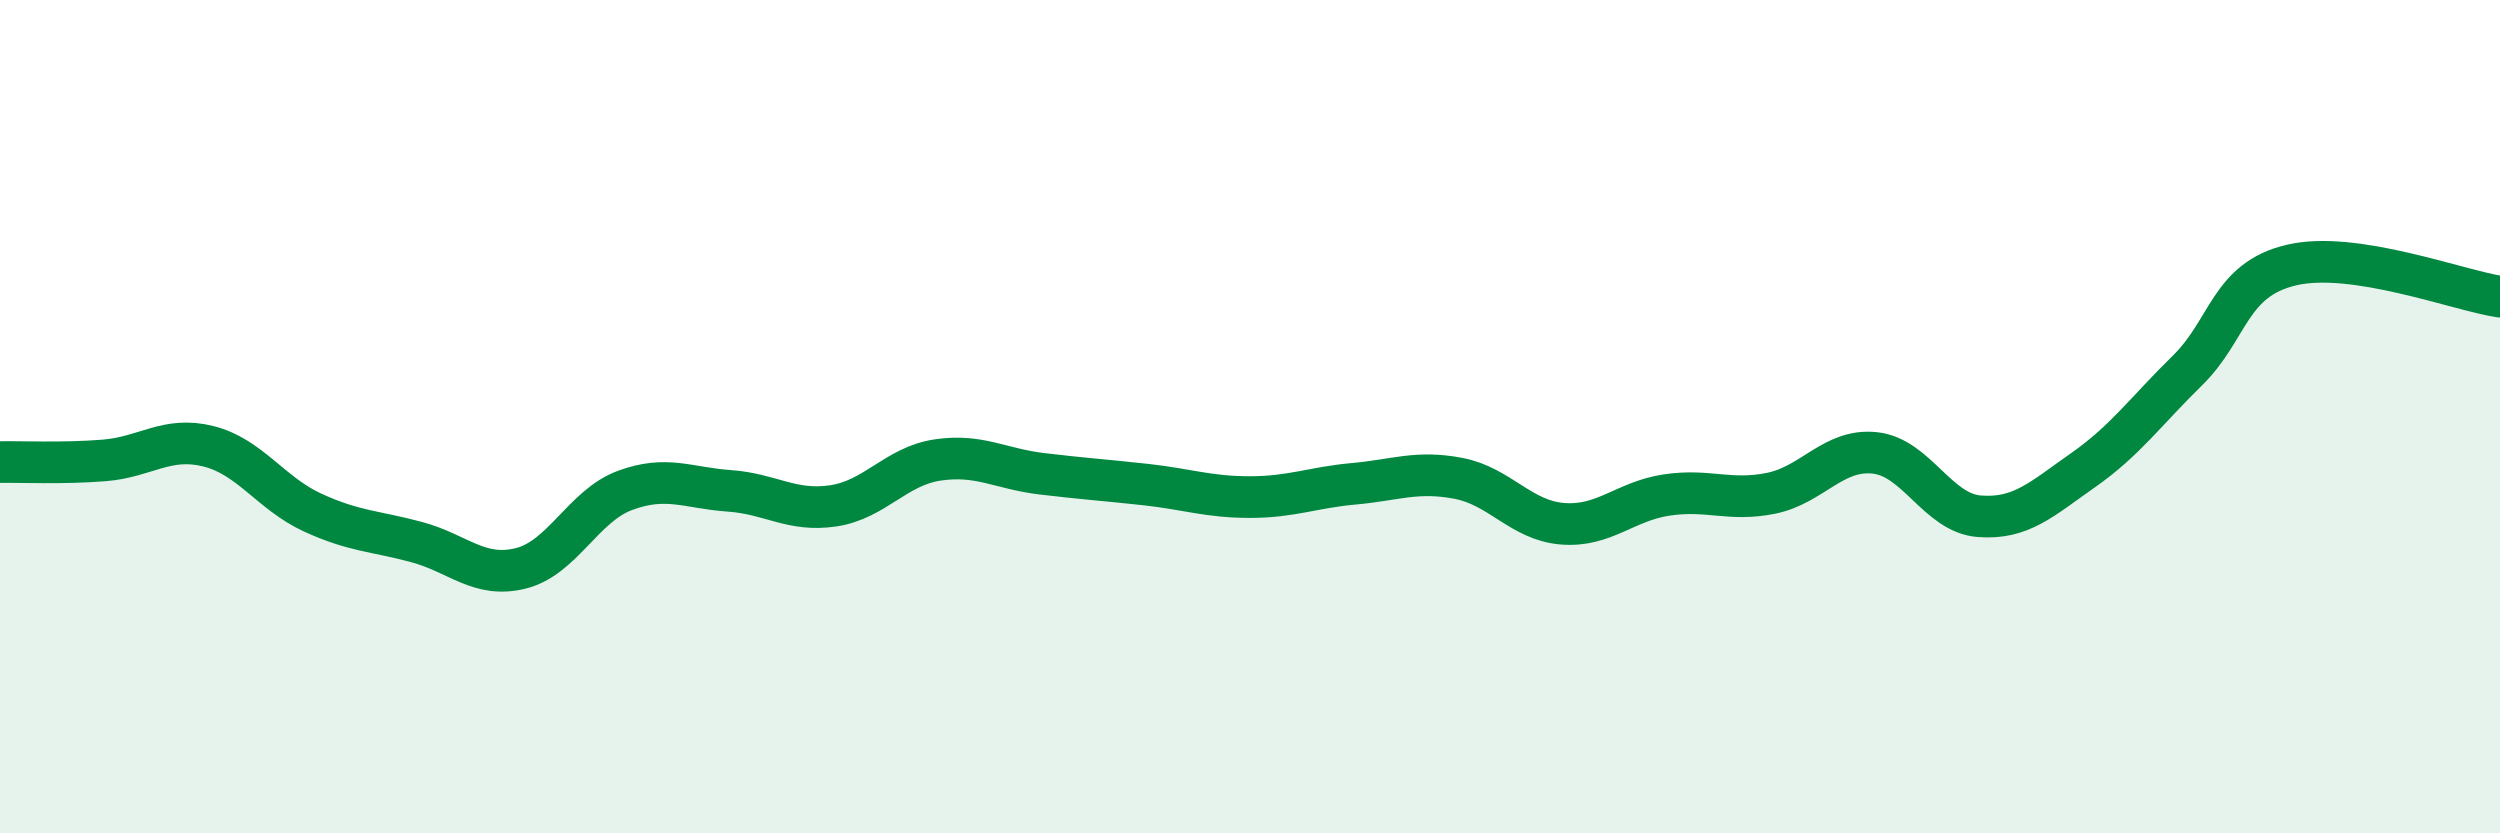
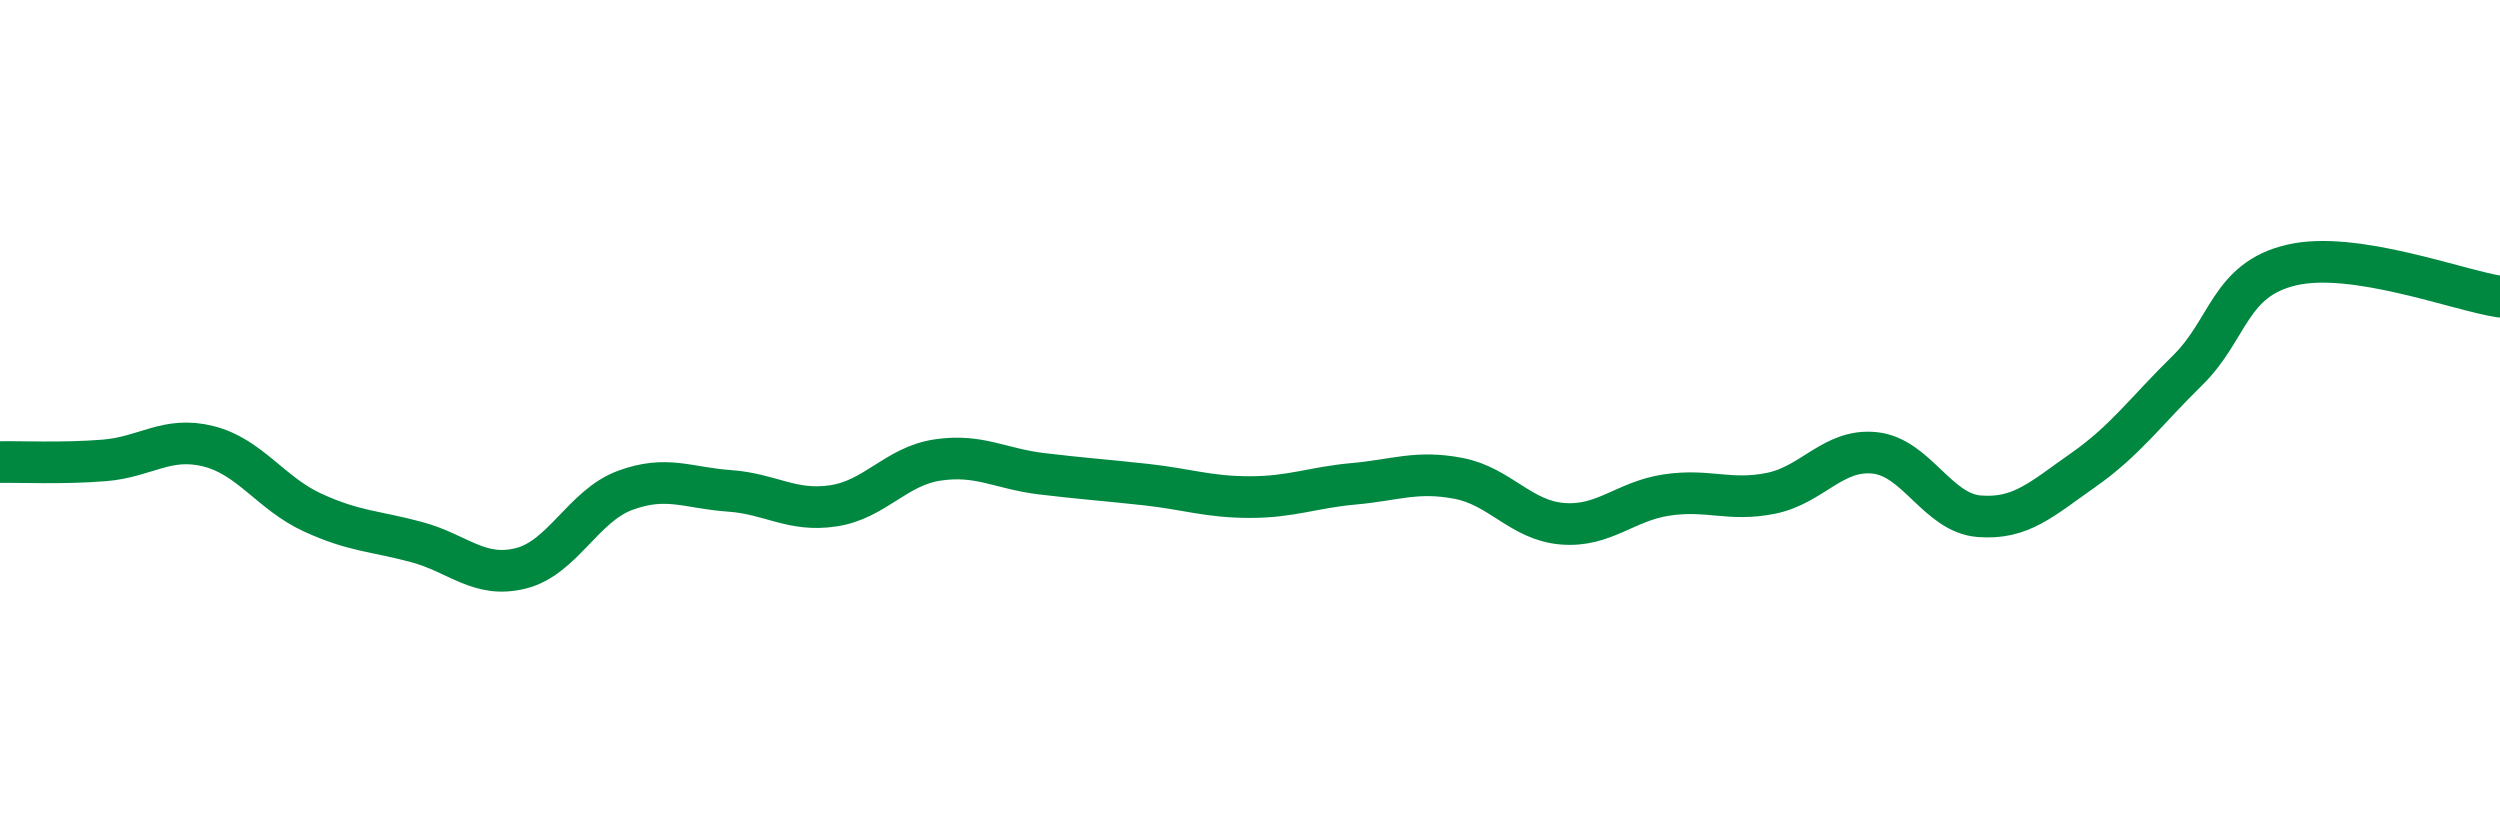
<svg xmlns="http://www.w3.org/2000/svg" width="60" height="20" viewBox="0 0 60 20">
-   <path d="M 0,11.09 C 0.5,11.08 1.5,11.13 2.5,11.05 C 3.5,10.97 4,10.46 5,10.71 C 6,10.96 6.5,11.84 7.5,12.3 C 8.5,12.76 9,12.74 10,13.01 C 11,13.28 11.5,13.89 12.5,13.64 C 13.5,13.39 14,12.14 15,11.77 C 16,11.4 16.5,11.71 17.5,11.78 C 18.5,11.85 19,12.29 20,12.14 C 21,11.99 21.5,11.19 22.5,11.04 C 23.5,10.89 24,11.25 25,11.37 C 26,11.49 26.5,11.52 27.5,11.63 C 28.5,11.74 29,11.93 30,11.93 C 31,11.93 31.5,11.7 32.5,11.61 C 33.5,11.52 34,11.29 35,11.48 C 36,11.67 36.5,12.49 37.5,12.57 C 38.5,12.65 39,12.03 40,11.88 C 41,11.73 41.5,12.04 42.5,11.84 C 43.5,11.64 44,10.76 45,10.87 C 46,10.98 46.5,12.31 47.5,12.39 C 48.5,12.47 49,11.98 50,11.28 C 51,10.58 51.5,9.87 52.5,8.89 C 53.5,7.91 53.5,6.71 55,6.36 C 56.5,6.01 59,6.97 60,7.12L60 20L0 20Z" fill="#008740" opacity="0.1" stroke-linecap="round" stroke-linejoin="round" />
  <path d="M 0,11.09 C 0.5,11.08 1.5,11.13 2.5,11.05 C 3.5,10.97 4,10.46 5,10.71 C 6,10.96 6.5,11.84 7.5,12.3 C 8.5,12.76 9,12.74 10,13.01 C 11,13.28 11.5,13.89 12.5,13.64 C 13.5,13.39 14,12.14 15,11.77 C 16,11.4 16.5,11.71 17.5,11.78 C 18.5,11.85 19,12.29 20,12.14 C 21,11.99 21.5,11.19 22.5,11.04 C 23.5,10.89 24,11.25 25,11.37 C 26,11.49 26.5,11.52 27.5,11.63 C 28.5,11.74 29,11.93 30,11.93 C 31,11.93 31.5,11.7 32.5,11.61 C 33.5,11.52 34,11.29 35,11.48 C 36,11.67 36.5,12.49 37.5,12.57 C 38.5,12.65 39,12.03 40,11.88 C 41,11.73 41.5,12.04 42.5,11.84 C 43.5,11.64 44,10.76 45,10.87 C 46,10.98 46.5,12.31 47.5,12.39 C 48.5,12.47 49,11.98 50,11.28 C 51,10.58 51.5,9.87 52.5,8.89 C 53.5,7.91 53.5,6.71 55,6.36 C 56.5,6.01 59,6.97 60,7.12" stroke="#008740" stroke-width="1" fill="none" stroke-linecap="round" stroke-linejoin="round" />
</svg>